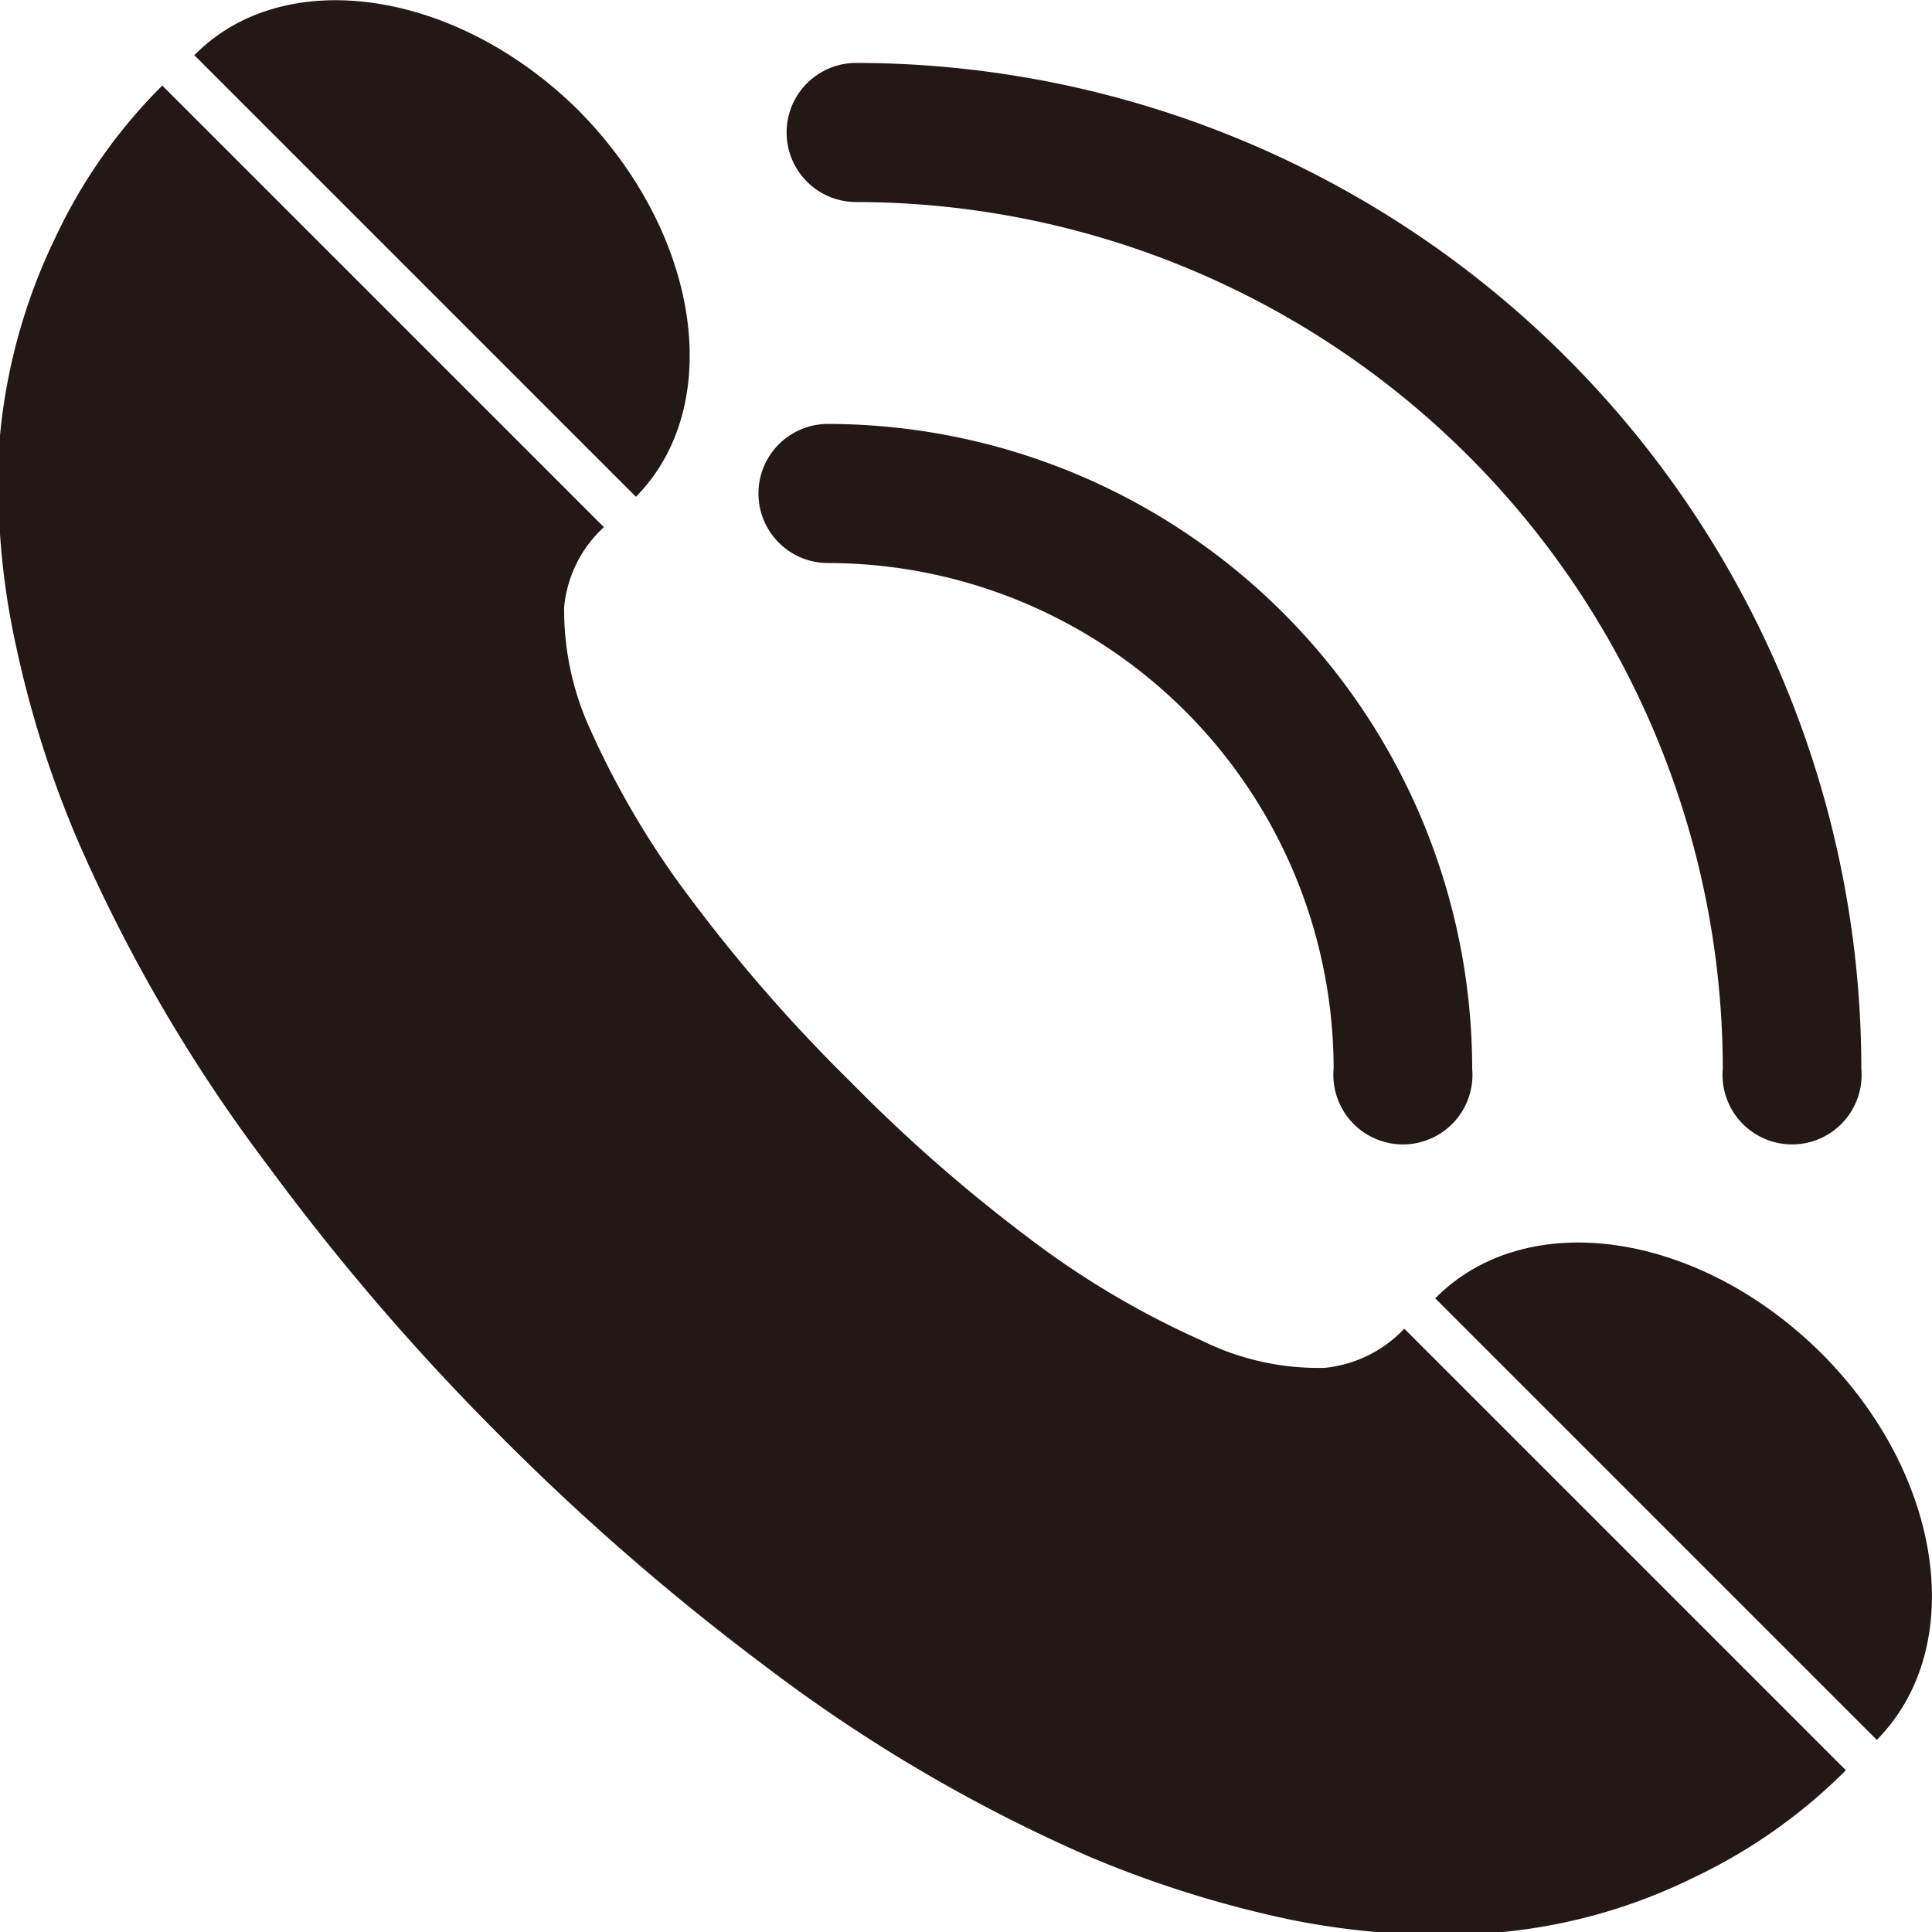
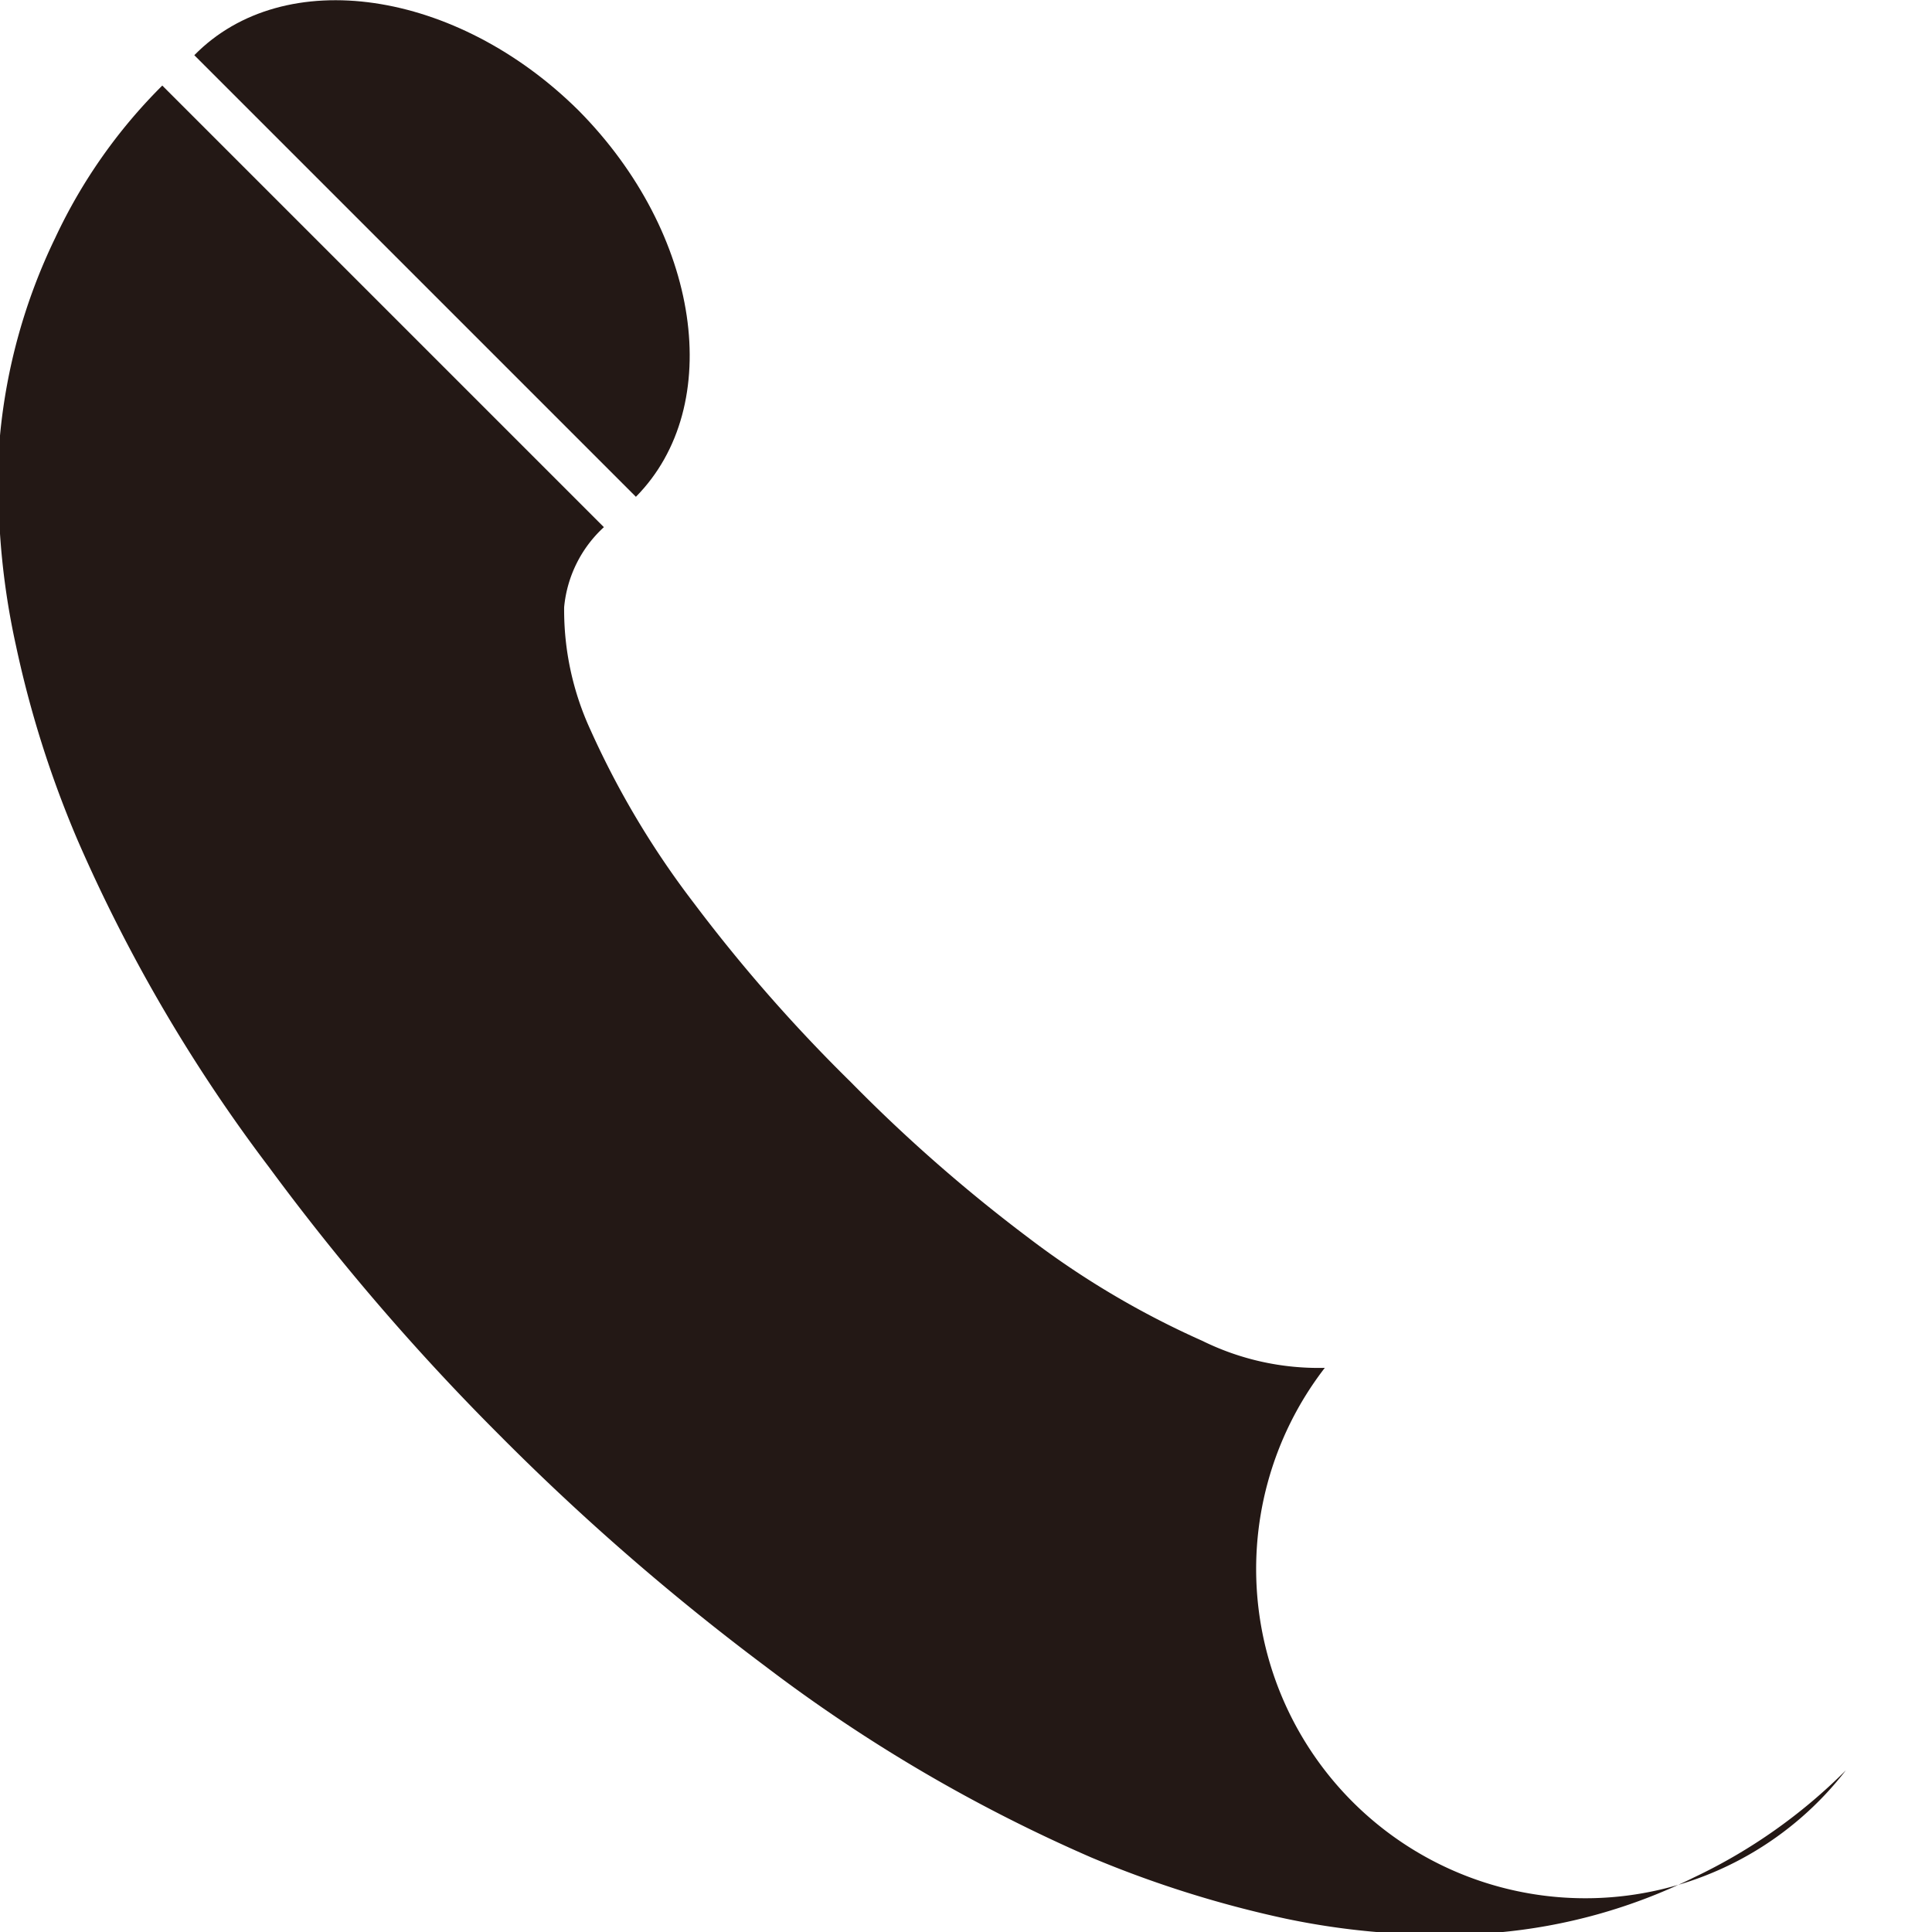
<svg xmlns="http://www.w3.org/2000/svg" viewBox="0 0 35 35">
  <defs>
    <style>.cls-1{fill:#231815;fill-rule:evenodd;}</style>
  </defs>
  <g id="图层_2" data-name="图层 2">
    <g id="图层_4" data-name="图层 4">
-       <path class="cls-1" d="M24,24.78a4.76,4.76,0,0,1-2.22-.49,15.76,15.76,0,0,1-3.14-1.86,28.7,28.7,0,0,1-3.23-2.83,28.89,28.89,0,0,1-2.84-3.24,15.8,15.8,0,0,1-1.87-3.13A5.19,5.19,0,0,1,10.22,11a2.25,2.25,0,0,1,.72-1.45l-8-8A9.66,9.66,0,0,0,1,4.31,10.46,10.46,0,0,0,0,7.89,13.52,13.52,0,0,0,.29,11.7a19.13,19.13,0,0,0,1.12,3.53,28.87,28.87,0,0,0,3.46,5.91A42.55,42.55,0,0,0,9.05,26a43.77,43.77,0,0,0,4.82,4.19,28.53,28.53,0,0,0,5.9,3.46,19.9,19.9,0,0,0,3.53,1.11,13.59,13.59,0,0,0,3.82.25,10,10,0,0,0,3.57-1,9.84,9.84,0,0,0,2.75-1.94l-8-8A2.3,2.3,0,0,1,24,24.78Z" />
+       <path class="cls-1" d="M24,24.78a4.76,4.76,0,0,1-2.22-.49,15.76,15.76,0,0,1-3.14-1.86,28.7,28.7,0,0,1-3.23-2.83,28.89,28.89,0,0,1-2.84-3.24,15.8,15.8,0,0,1-1.87-3.13A5.19,5.19,0,0,1,10.22,11a2.25,2.25,0,0,1,.72-1.45l-8-8A9.66,9.66,0,0,0,1,4.31,10.46,10.46,0,0,0,0,7.89,13.52,13.52,0,0,0,.29,11.7a19.13,19.13,0,0,0,1.12,3.53,28.87,28.87,0,0,0,3.46,5.91A42.55,42.55,0,0,0,9.05,26a43.77,43.77,0,0,0,4.82,4.19,28.53,28.53,0,0,0,5.9,3.46,19.9,19.9,0,0,0,3.53,1.11,13.59,13.59,0,0,0,3.82.25,10,10,0,0,0,3.57-1,9.84,9.84,0,0,0,2.75-1.94A2.3,2.3,0,0,1,24,24.78Z" />
      <path class="cls-1" d="M10.48,2C8.27-.19,5.15-.66,3.52,1l8,8C13.15,7.35,12.69,4.23,10.48,2Z" />
-       <path class="cls-1" d="M33,24.52c-2.22-2.21-5.34-2.68-7-1l8,8C35.66,29.84,35.2,26.72,33,24.52Z" />
-       <path class="cls-1" d="M15.51,3.66a15.72,15.72,0,0,1,15.7,15.7,1.26,1.26,0,1,0,2.51,0A18.23,18.23,0,0,0,15.51,1.14a1.26,1.26,0,1,0,0,2.52Z" />
-       <path class="cls-1" d="M15,10.2a9.17,9.17,0,0,1,9.16,9.16,1.26,1.26,0,1,0,2.51,0A11.69,11.69,0,0,0,15,7.68a1.26,1.26,0,0,0,0,2.52Z" />
    </g>
  </g>
</svg>